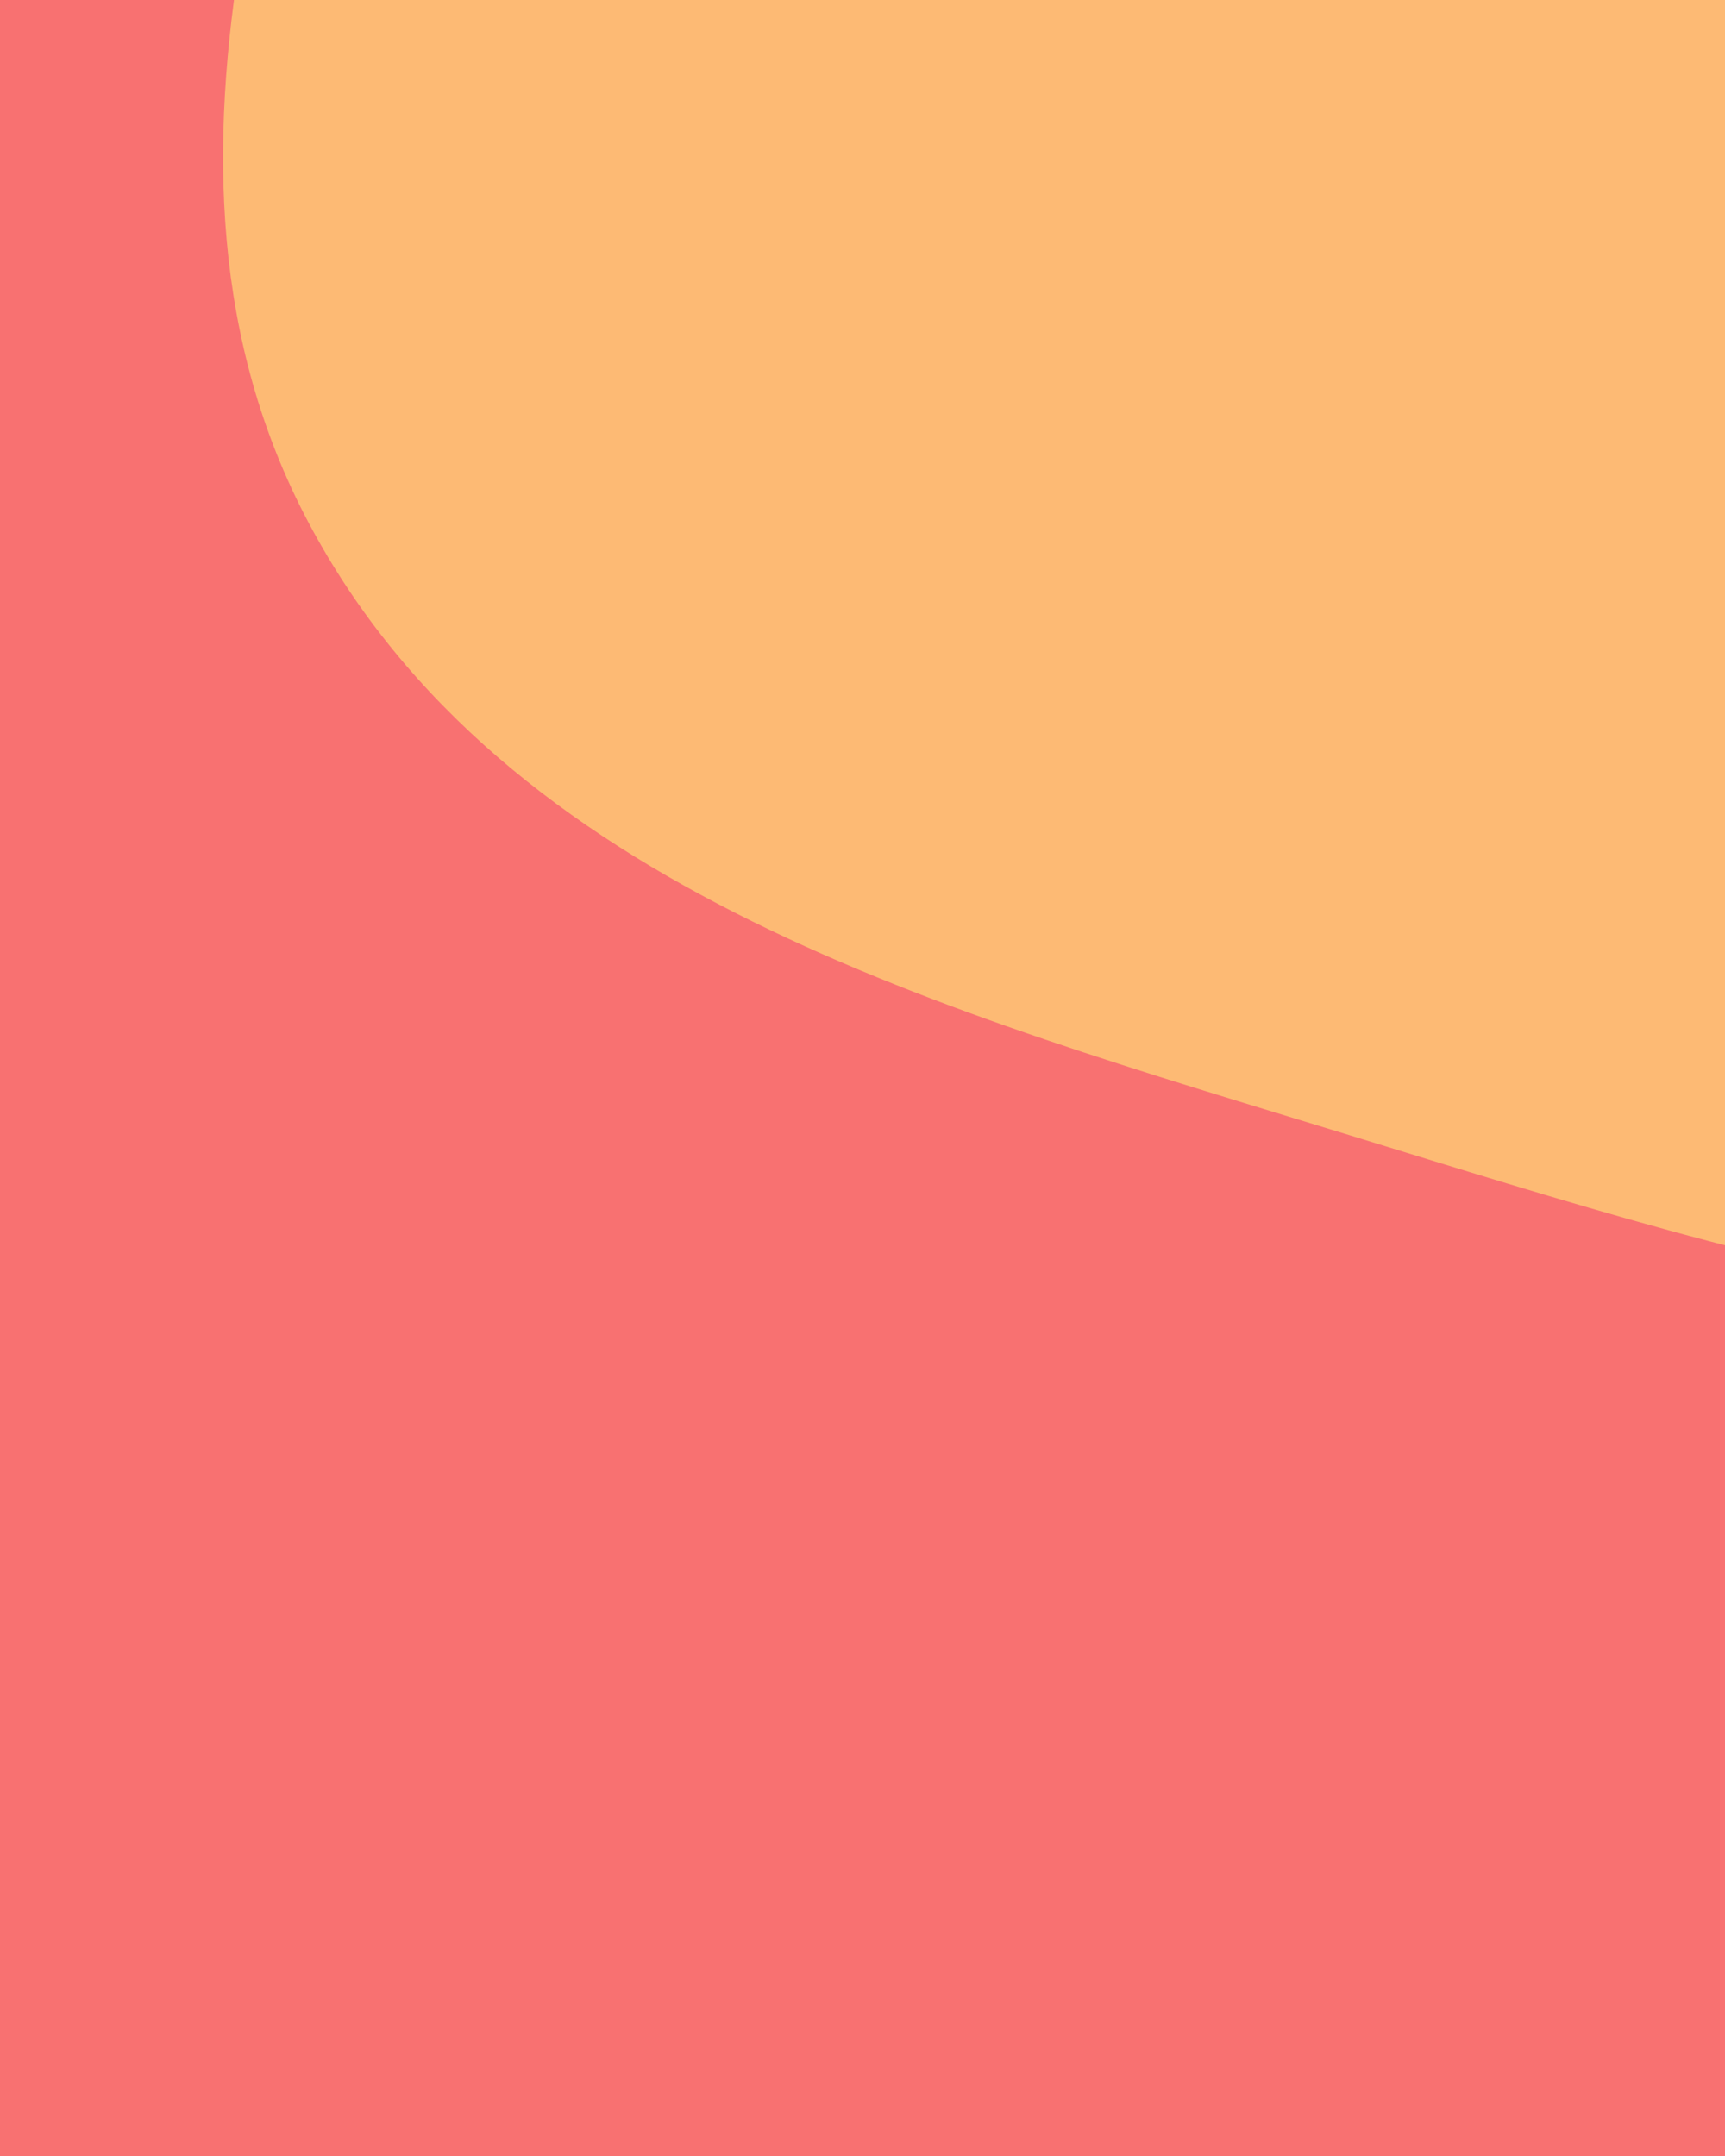
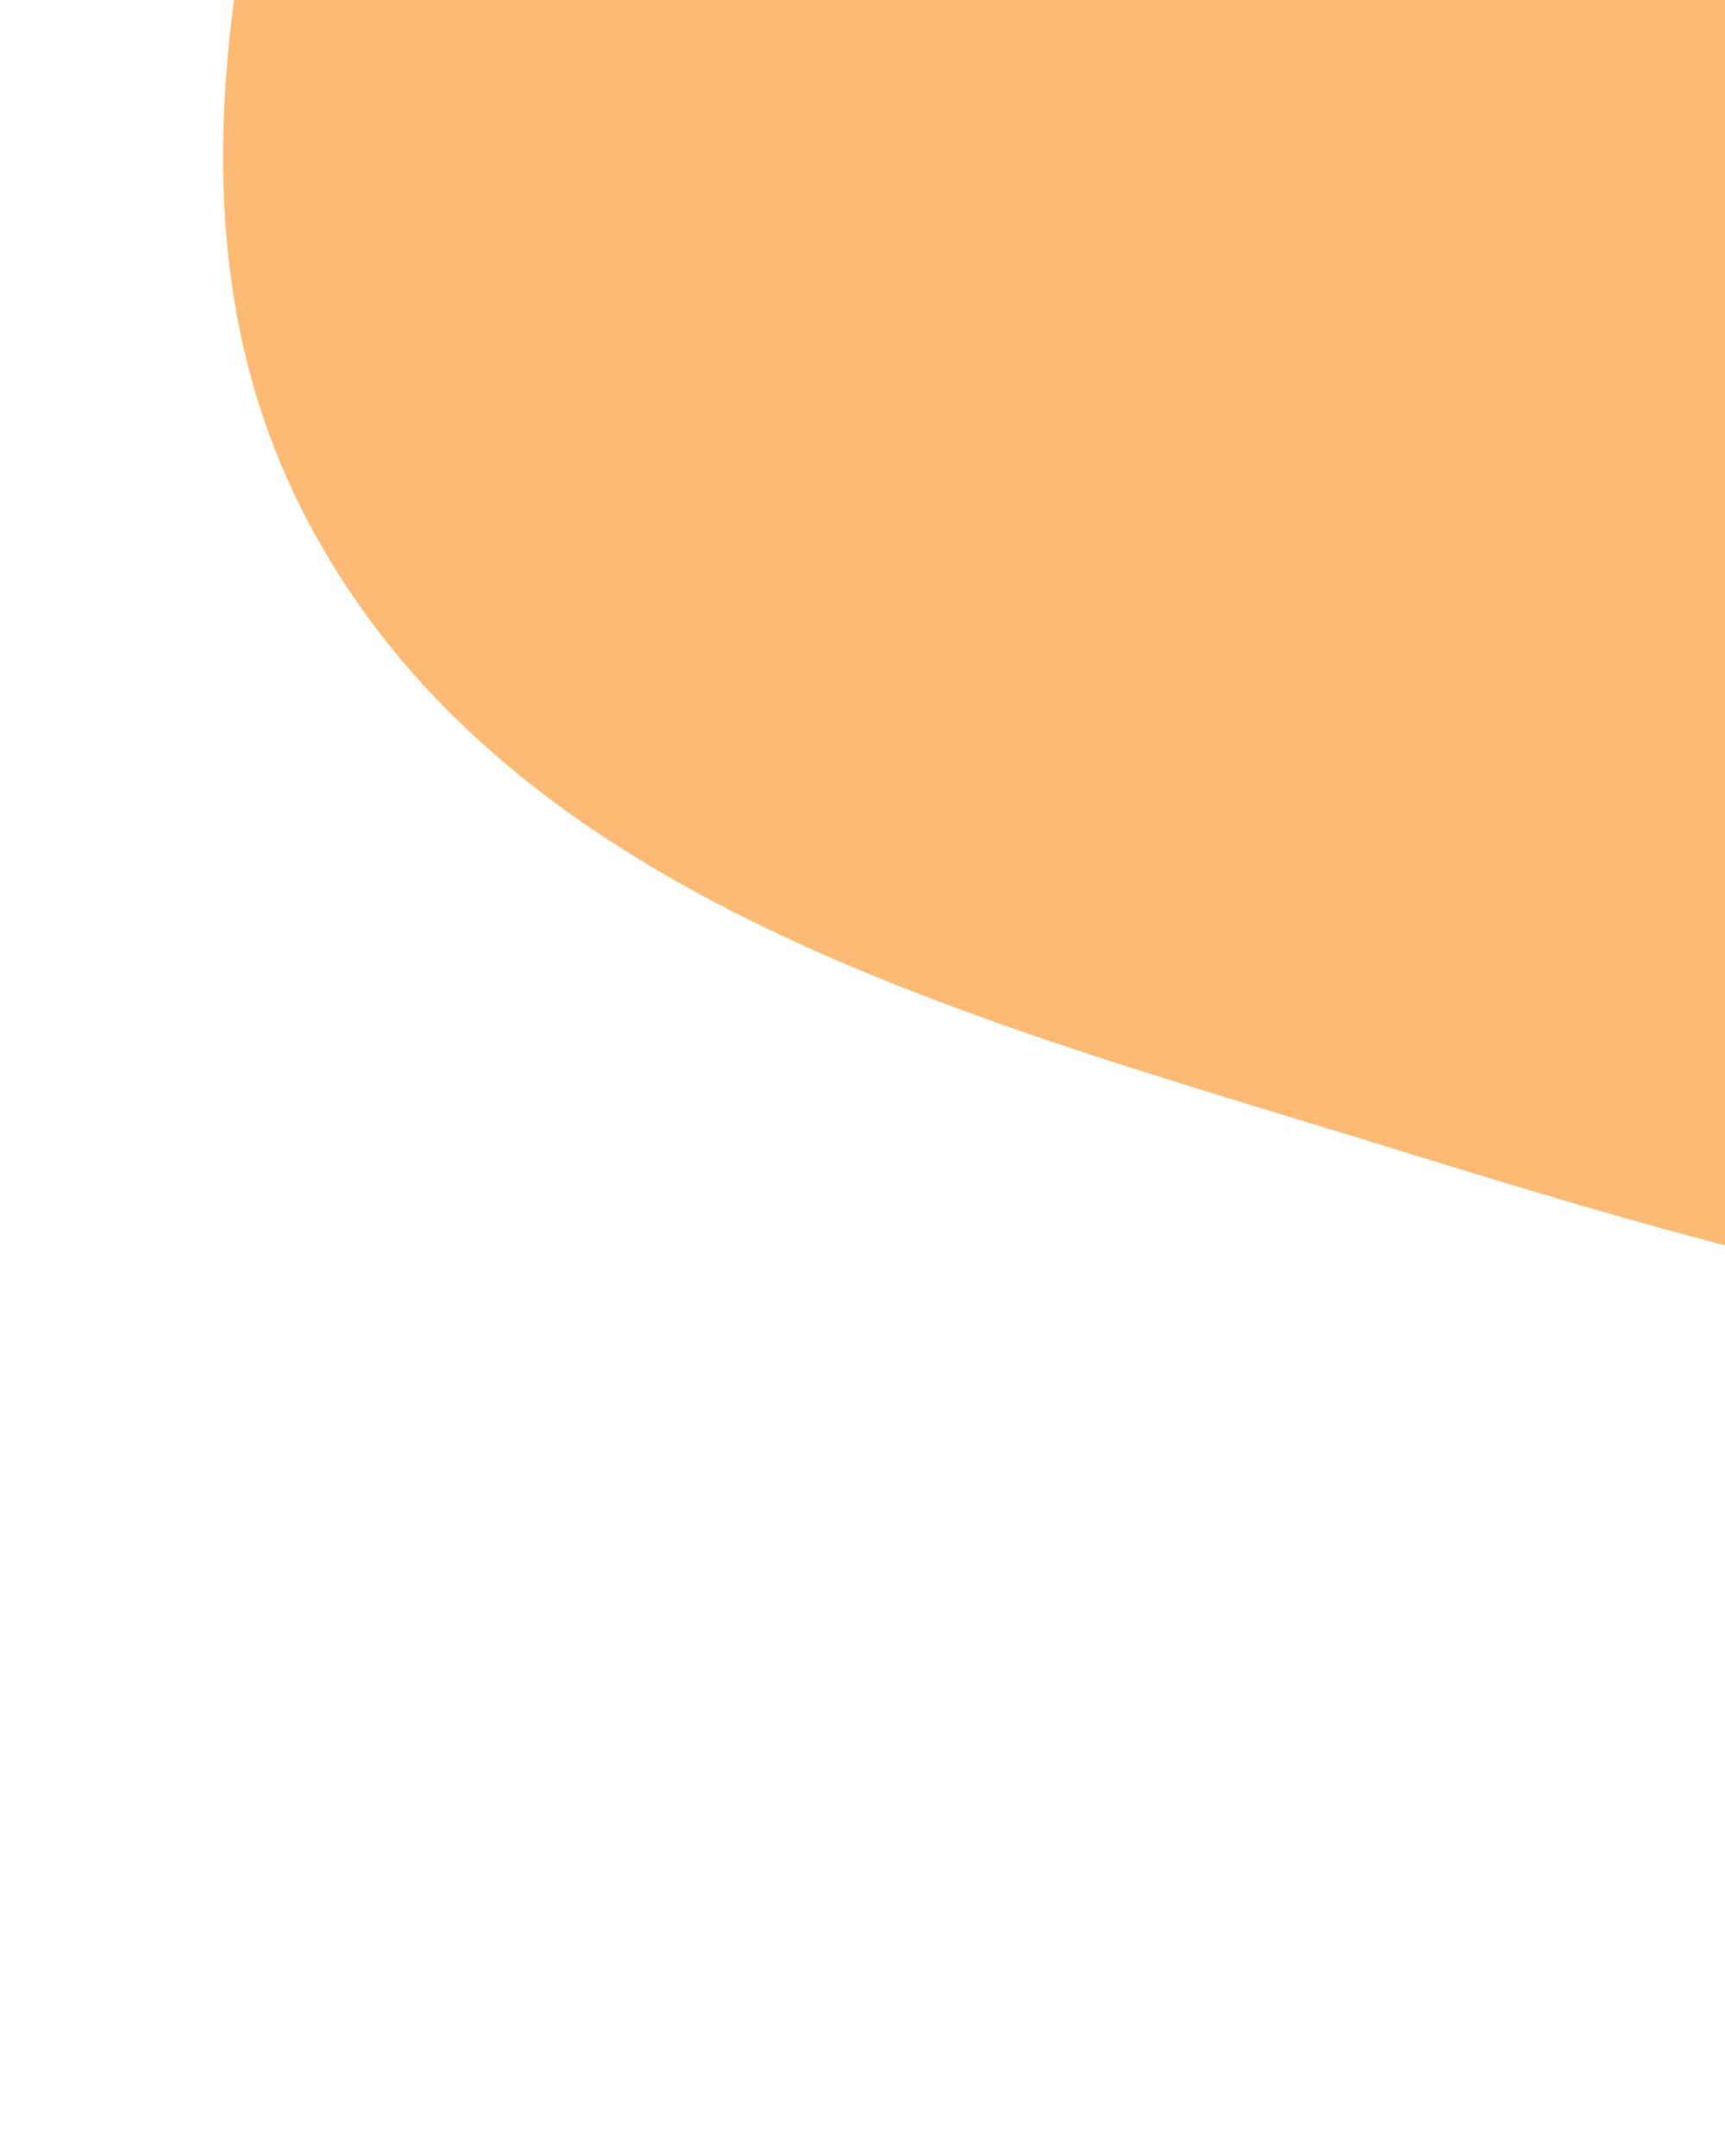
<svg xmlns="http://www.w3.org/2000/svg" width="240" height="300" viewBox="0 0 240 300" fill="none">
  <g filter="url(#filter0_f_223_480)">
-     <path fill-rule="evenodd" clip-rule="evenodd" d="M30.797 -12.31C93.814 -1.512 131.366 54.836 179.481 96.94C233.836 144.504 308.57 175.424 325.556 245.625C345.842 329.461 333.843 426.726 274.401 489.229C214.11 552.627 118.063 561.801 30.797 555.569C-49.776 549.815 -123.497 514.154 -180.333 456.755C-236.86 399.669 -276.295 325.962 -276.113 245.625C-275.931 165.451 -240.755 87.033 -179.378 35.45C-122.202 -12.602 -42.818 -24.924 30.797 -12.31Z" fill="#F87171" />
-   </g>
+     </g>
  <g filter="url(#filter1_f_223_480)">
    <path fill-rule="evenodd" clip-rule="evenodd" d="M302.194 -269.408C360.465 -252.369 400.52 -203.844 432.387 -152.169C465.494 -98.482 495.431 -38.874 482.415 22.843C468.849 87.171 423.951 143.829 364.187 171.223C308.431 196.779 246.326 175.919 187.688 157.936C132.029 140.866 70.179 124.132 42.913 72.693C16.178 22.256 40.906 -36.361 55.436 -91.566C70.068 -147.159 79.065 -208.235 125.701 -241.846C175.918 -278.038 242.782 -286.78 302.194 -269.408Z" fill="#FDBA74" />
  </g>
  <defs>
    <filter id="filter0_f_223_480" x="-476.113" y="-216.934" width="1010.8" height="974.156" filterUnits="userSpaceOnUse" color-interpolation-filters="sRGB">
      <feFlood flood-opacity="0" result="BackgroundImageFix" />
      <feBlend mode="normal" in="SourceGraphic" in2="BackgroundImageFix" result="shape" />
      <feGaussianBlur stdDeviation="100" result="effect1_foregroundBlur_223_480" />
    </filter>
    <filter id="filter1_f_223_480" x="-168.964" y="-478.027" width="854.492" height="861.16" filterUnits="userSpaceOnUse" color-interpolation-filters="sRGB">
      <feFlood flood-opacity="0" result="BackgroundImageFix" />
      <feBlend mode="normal" in="SourceGraphic" in2="BackgroundImageFix" result="shape" />
      <feGaussianBlur stdDeviation="100" result="effect1_foregroundBlur_223_480" />
    </filter>
  </defs>
</svg>